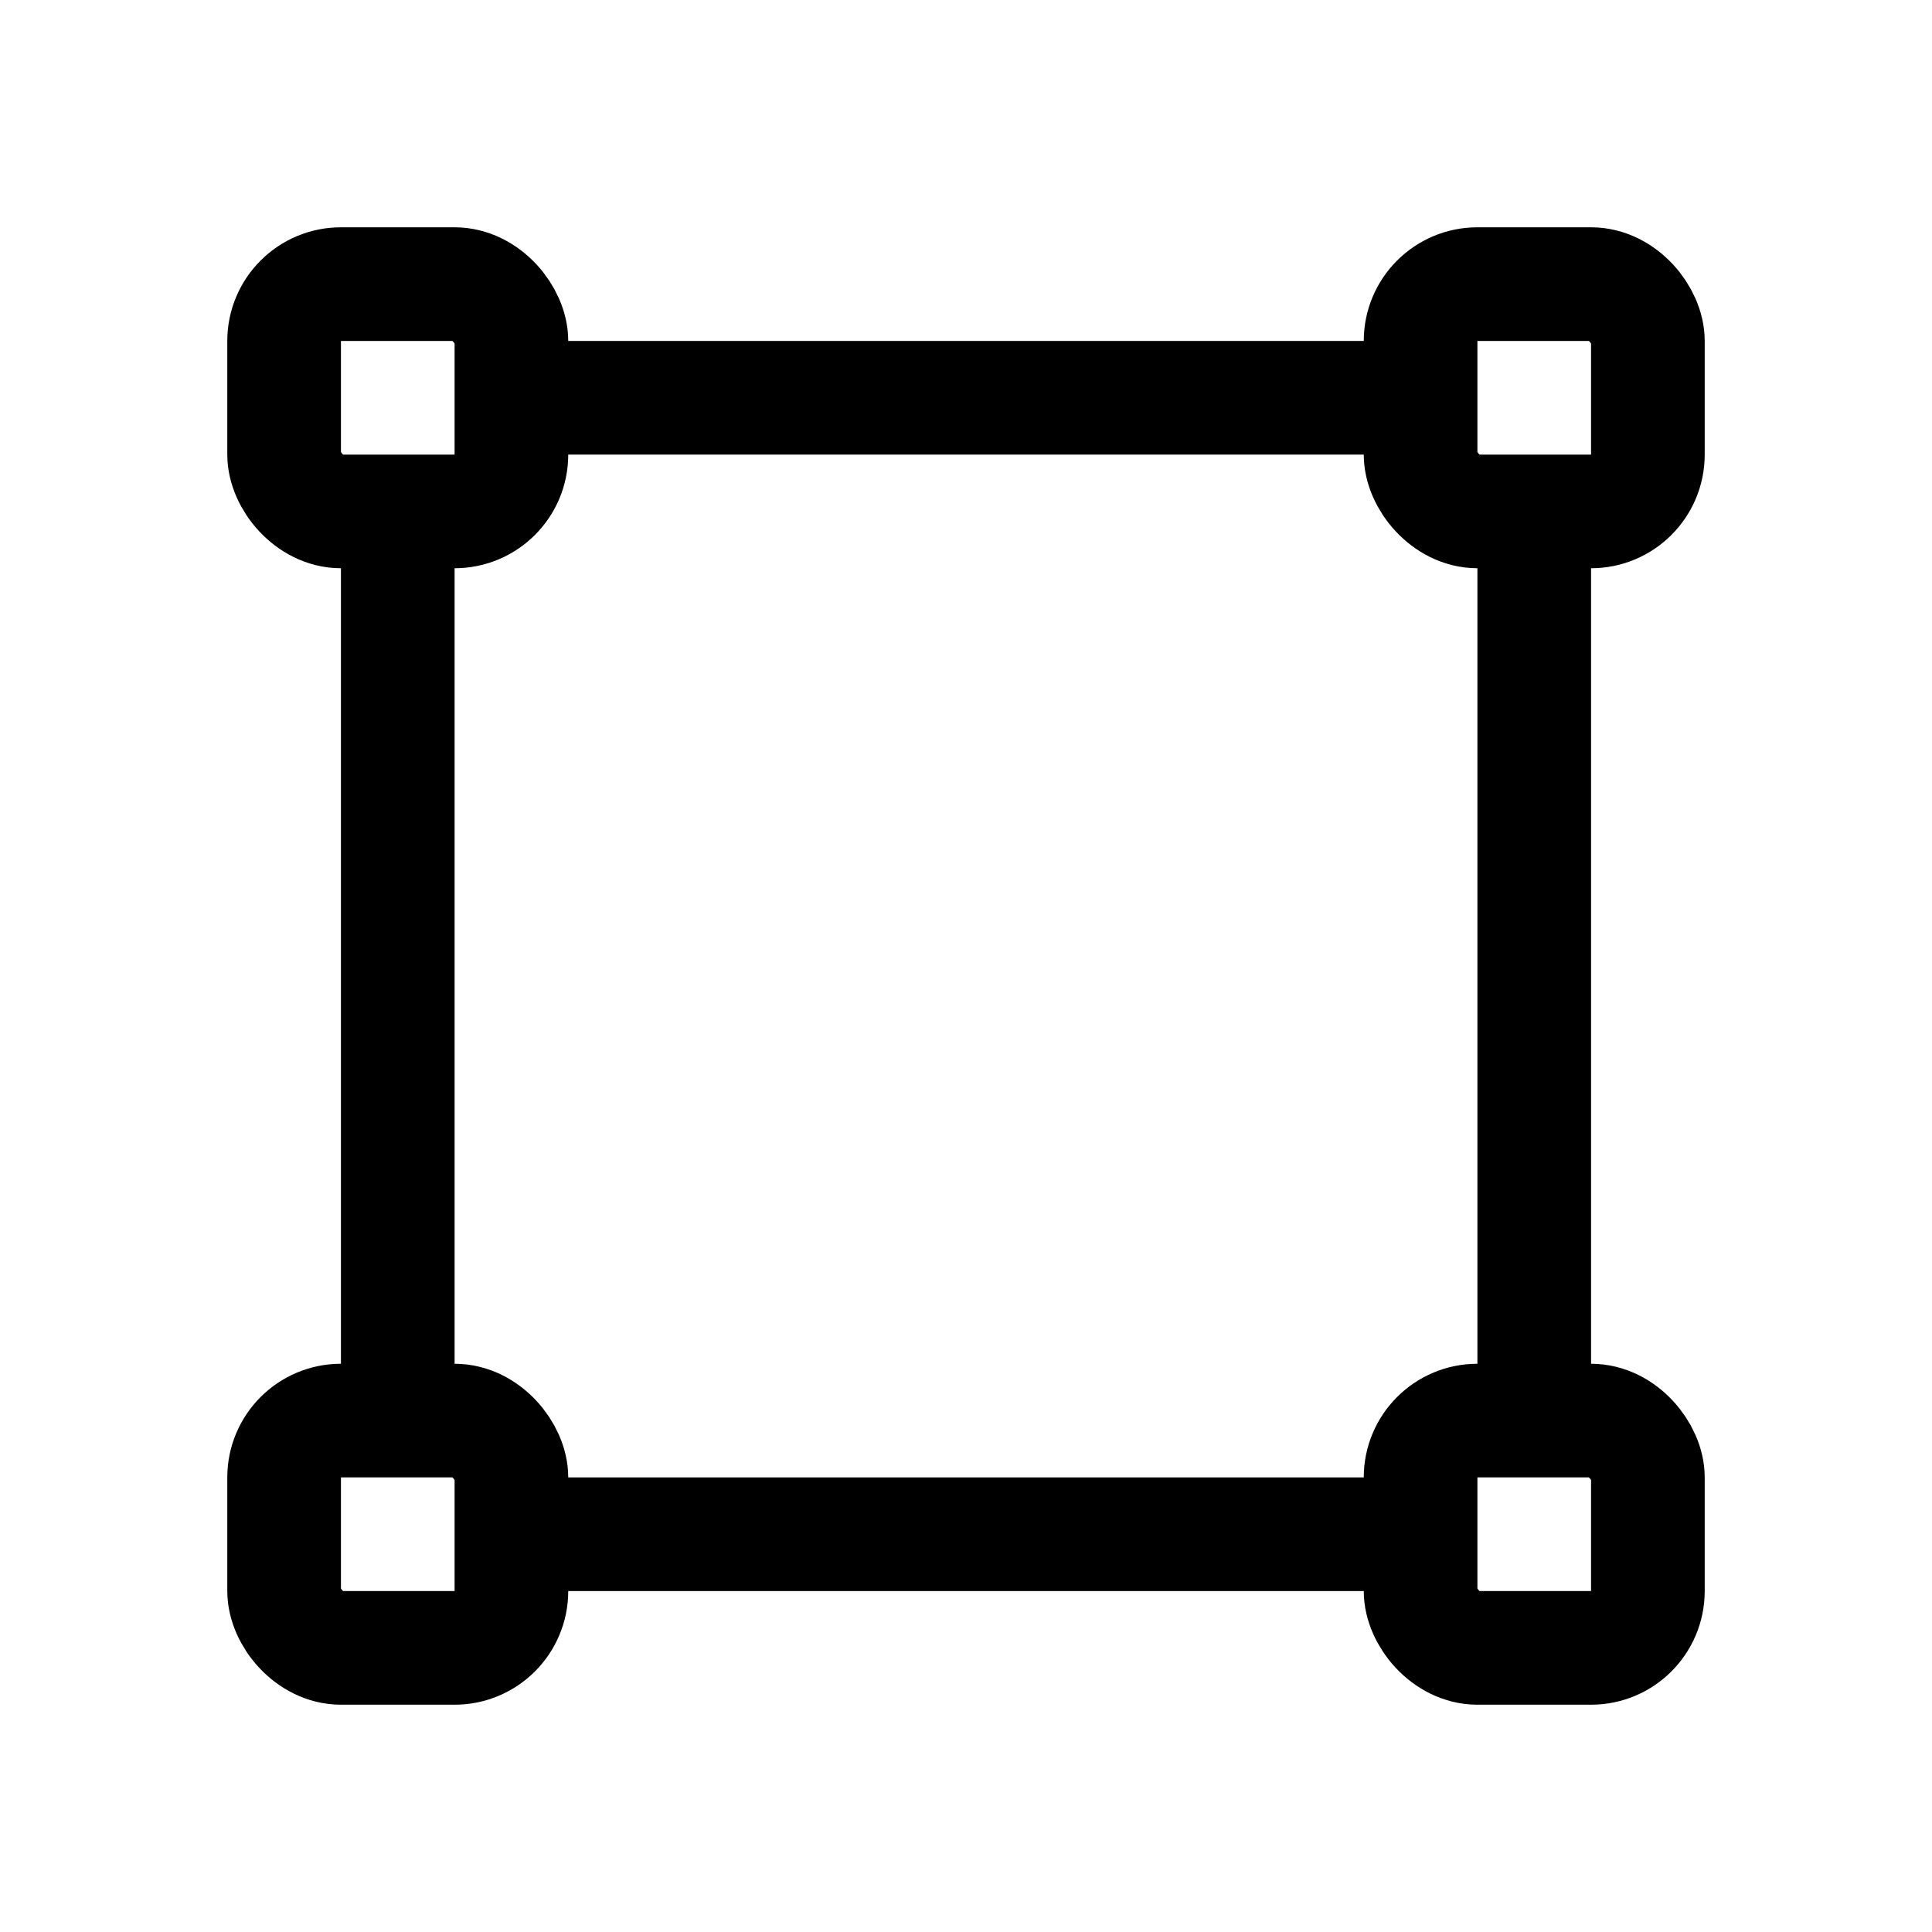
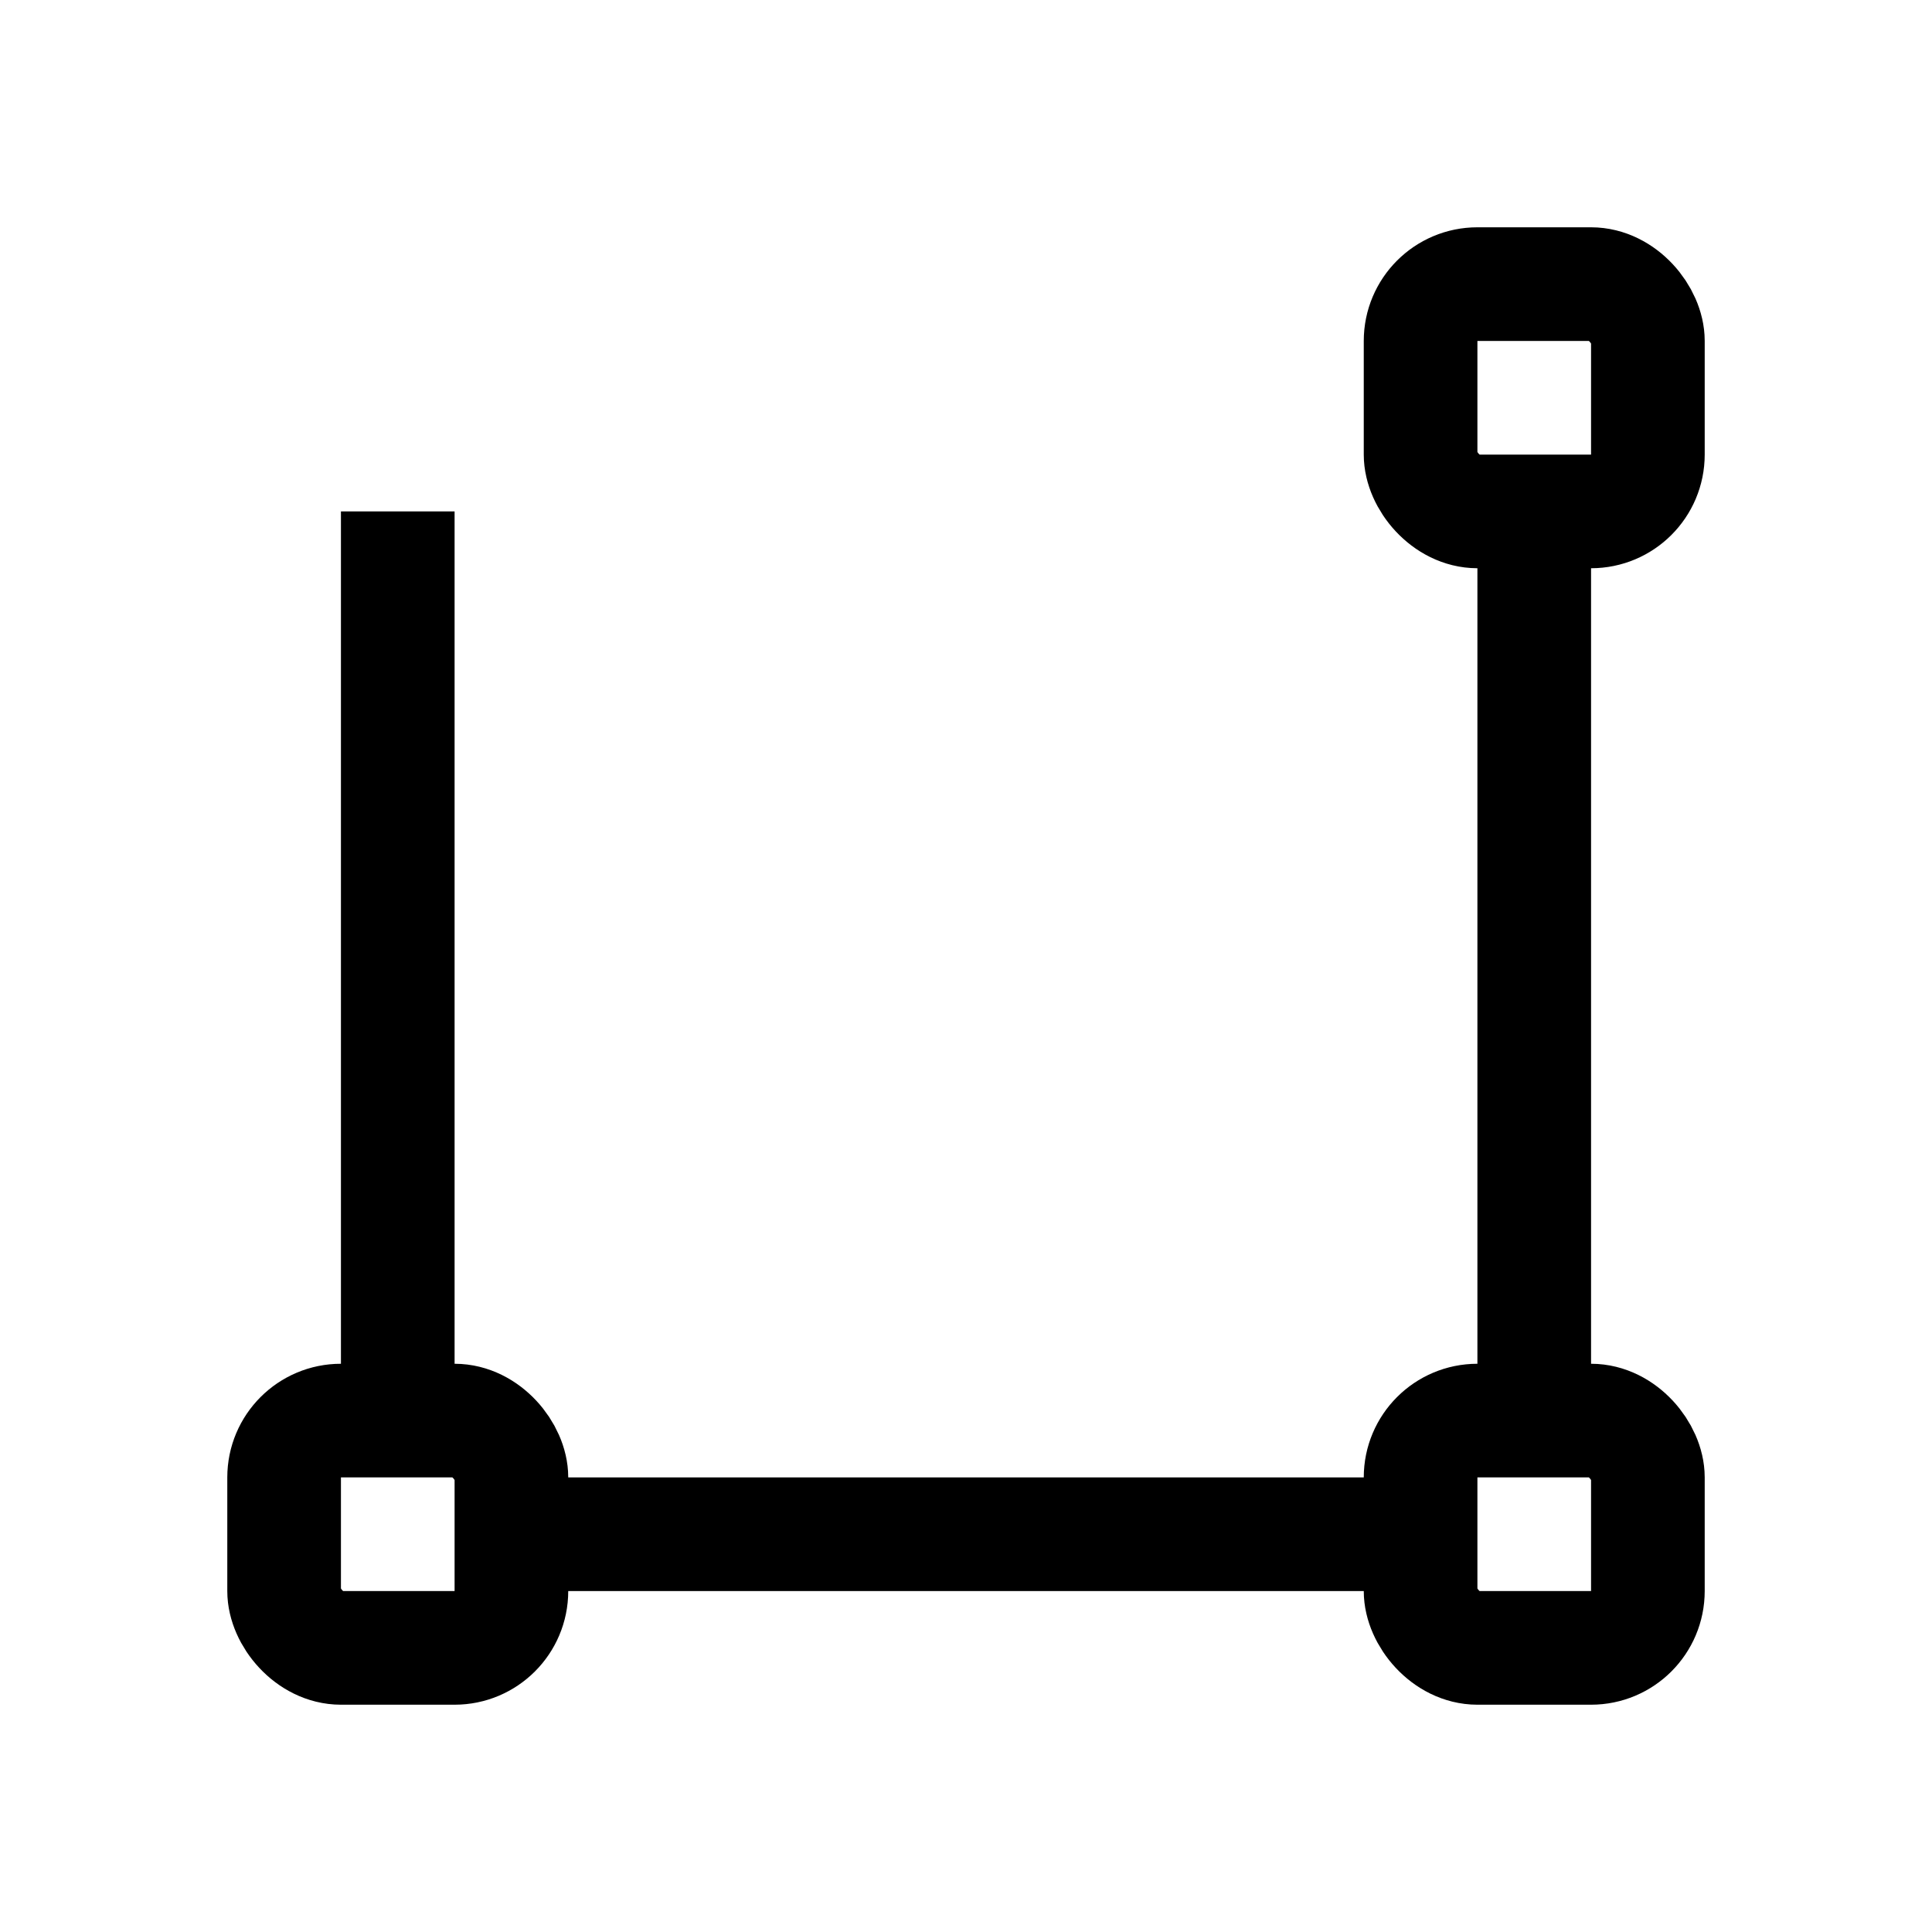
<svg xmlns="http://www.w3.org/2000/svg" width="17px" height="17px" viewBox="0 0 17 17" version="1.1">
  <title>Mac/Monochrome/17x17/img.border.position.center.17</title>
  <g id="Mac/Monochrome/17x17/img.border.position.center.17" stroke="none" stroke-width="1" fill="none" fill-rule="evenodd">
    <g id="Group-2" transform="translate(2, 2)" stroke="#000000">
-       <rect id="Rectangle-3" x="0.5" y="0.5" width="2" height="2" rx="0.5" />
      <rect id="Rectangle-3" x="10.5" y="0.5" width="2" height="2" rx="0.5" />
      <rect id="Rectangle-3" x="10.5" y="10.5" width="2" height="2" rx="0.5" />
      <rect id="Rectangle-3" x="0.5" y="10.5" width="2" height="2" rx="0.5" />
      <line x1="1.5" y1="2.5" x2="1.5" y2="10.5" id="Path-4" />
      <line x1="2.5" y1="11.5" x2="10.5" y2="11.5" id="Path-5" />
      <line x1="11.5" y1="10.5" x2="11.5" y2="2.5" id="Path-6" />
-       <line x1="10.5" y1="1.5" x2="2.5" y2="1.5" id="Path-7" />
    </g>
  </g>
</svg>